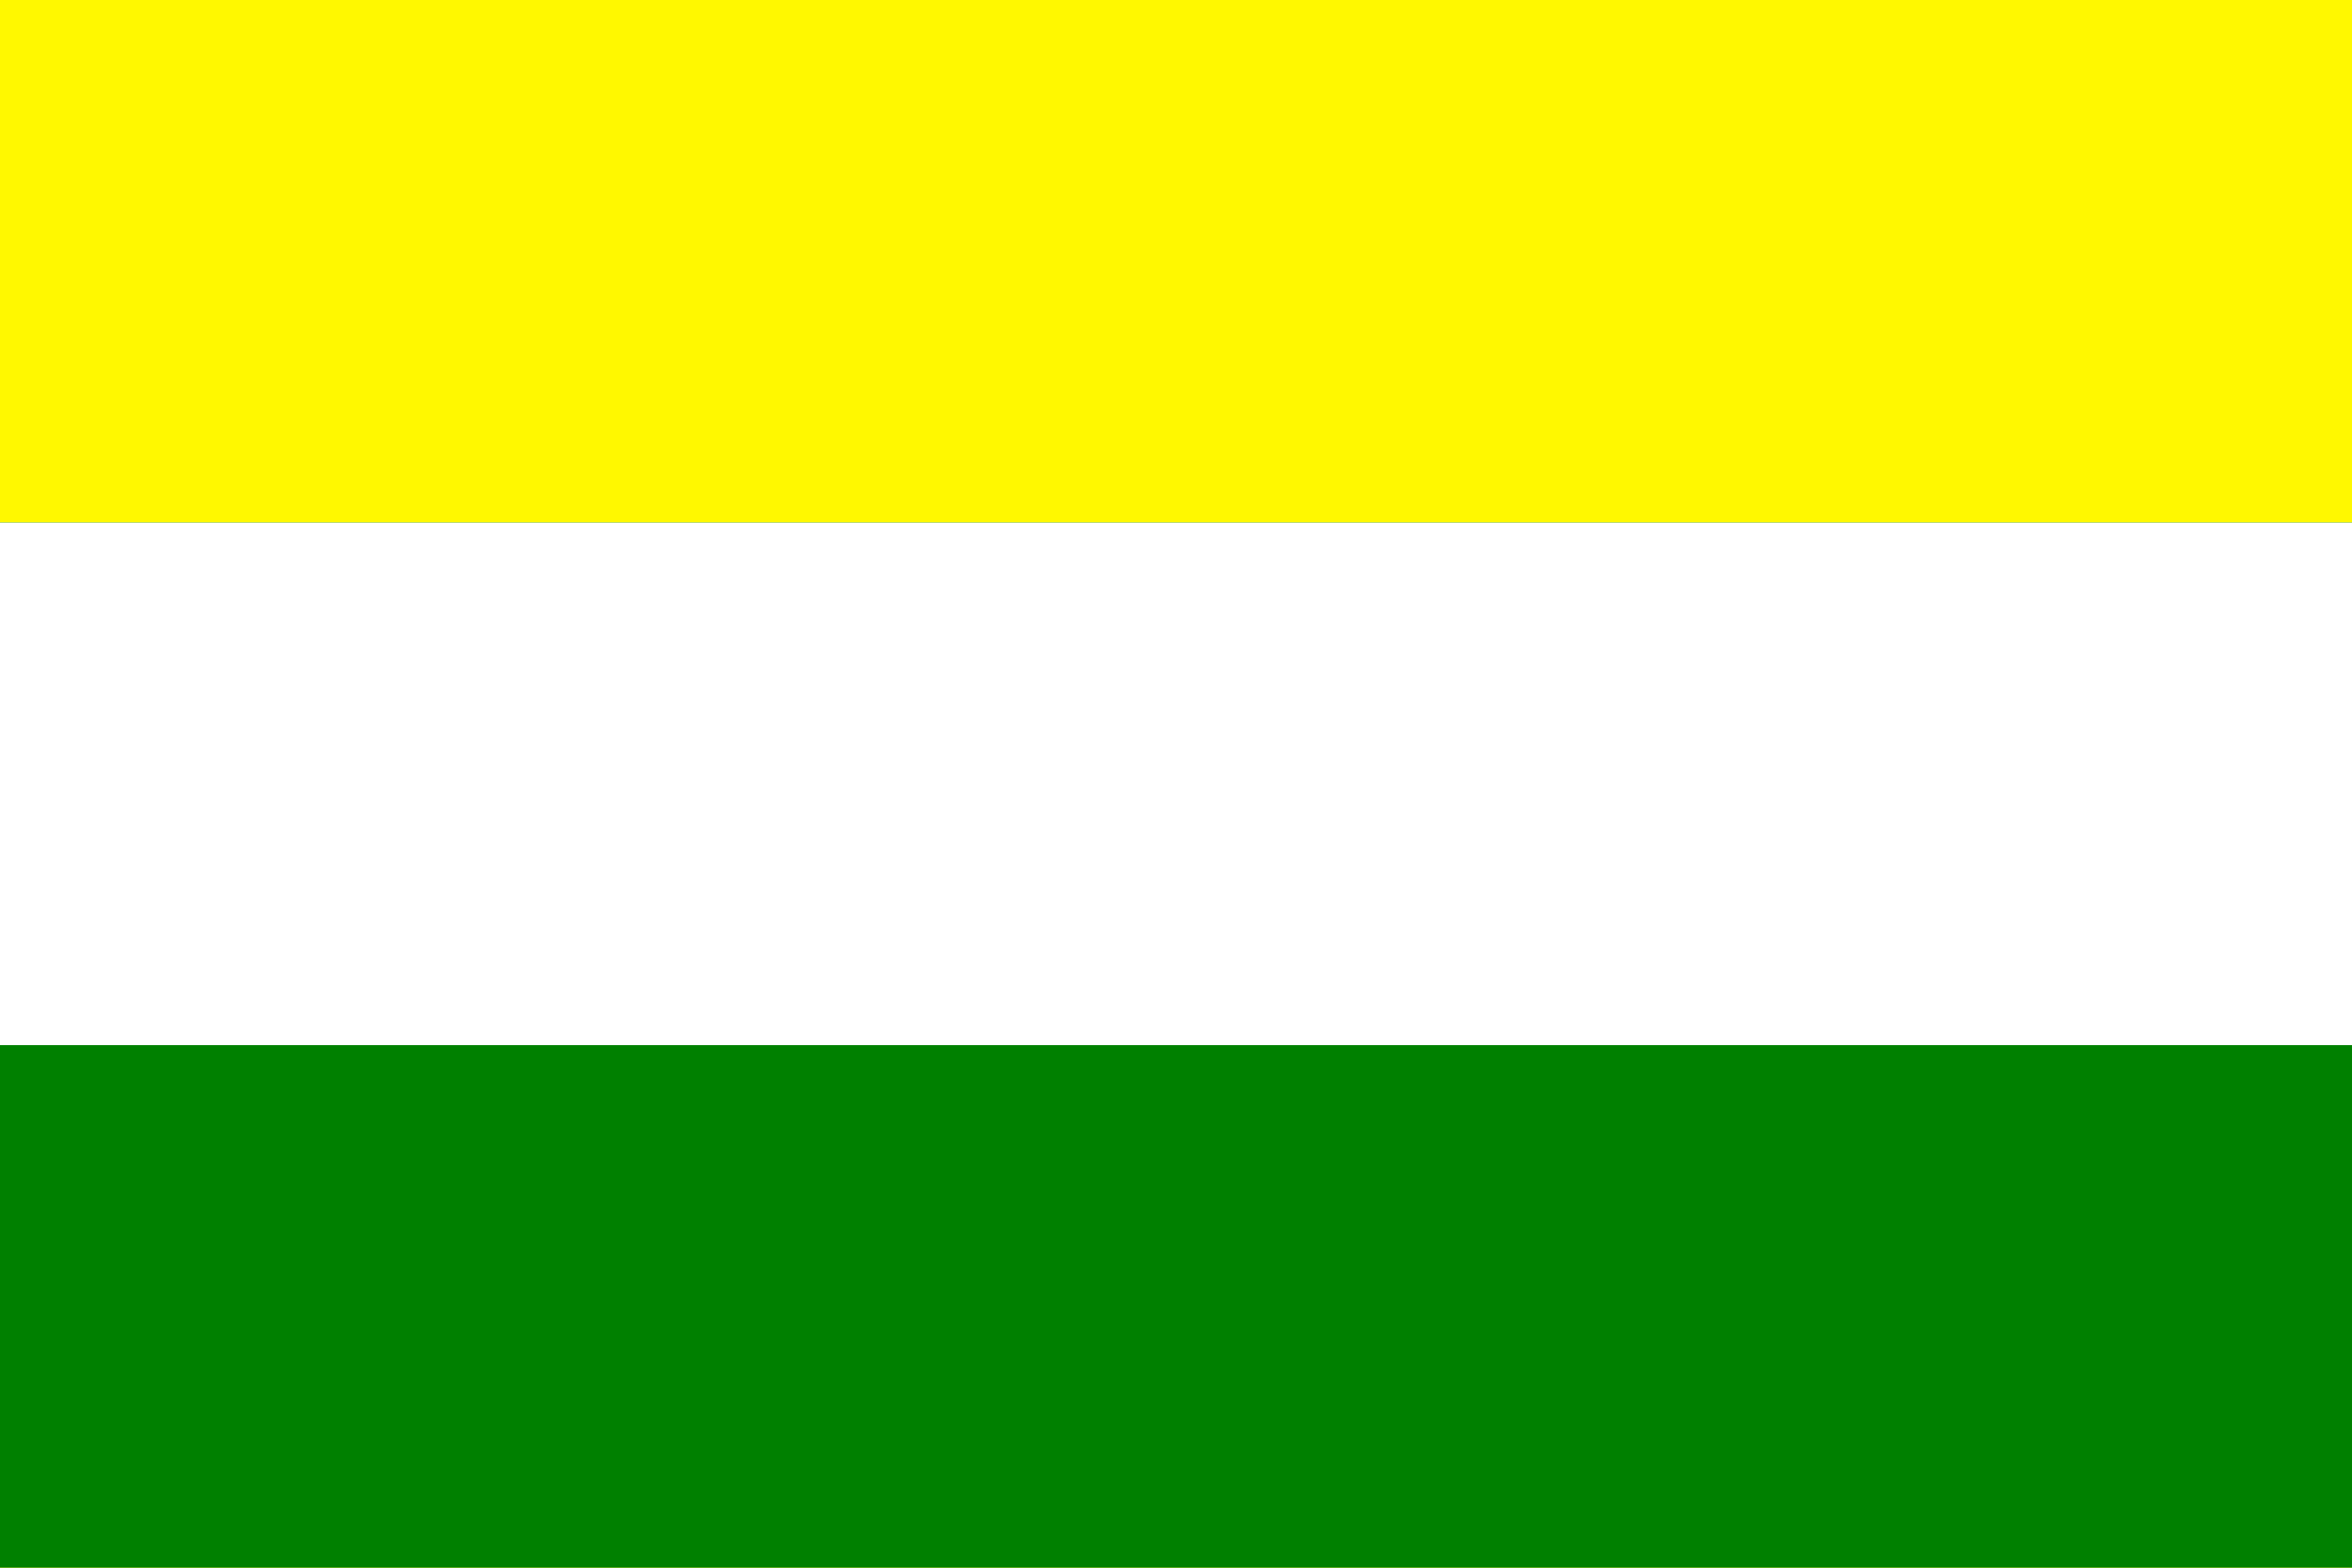
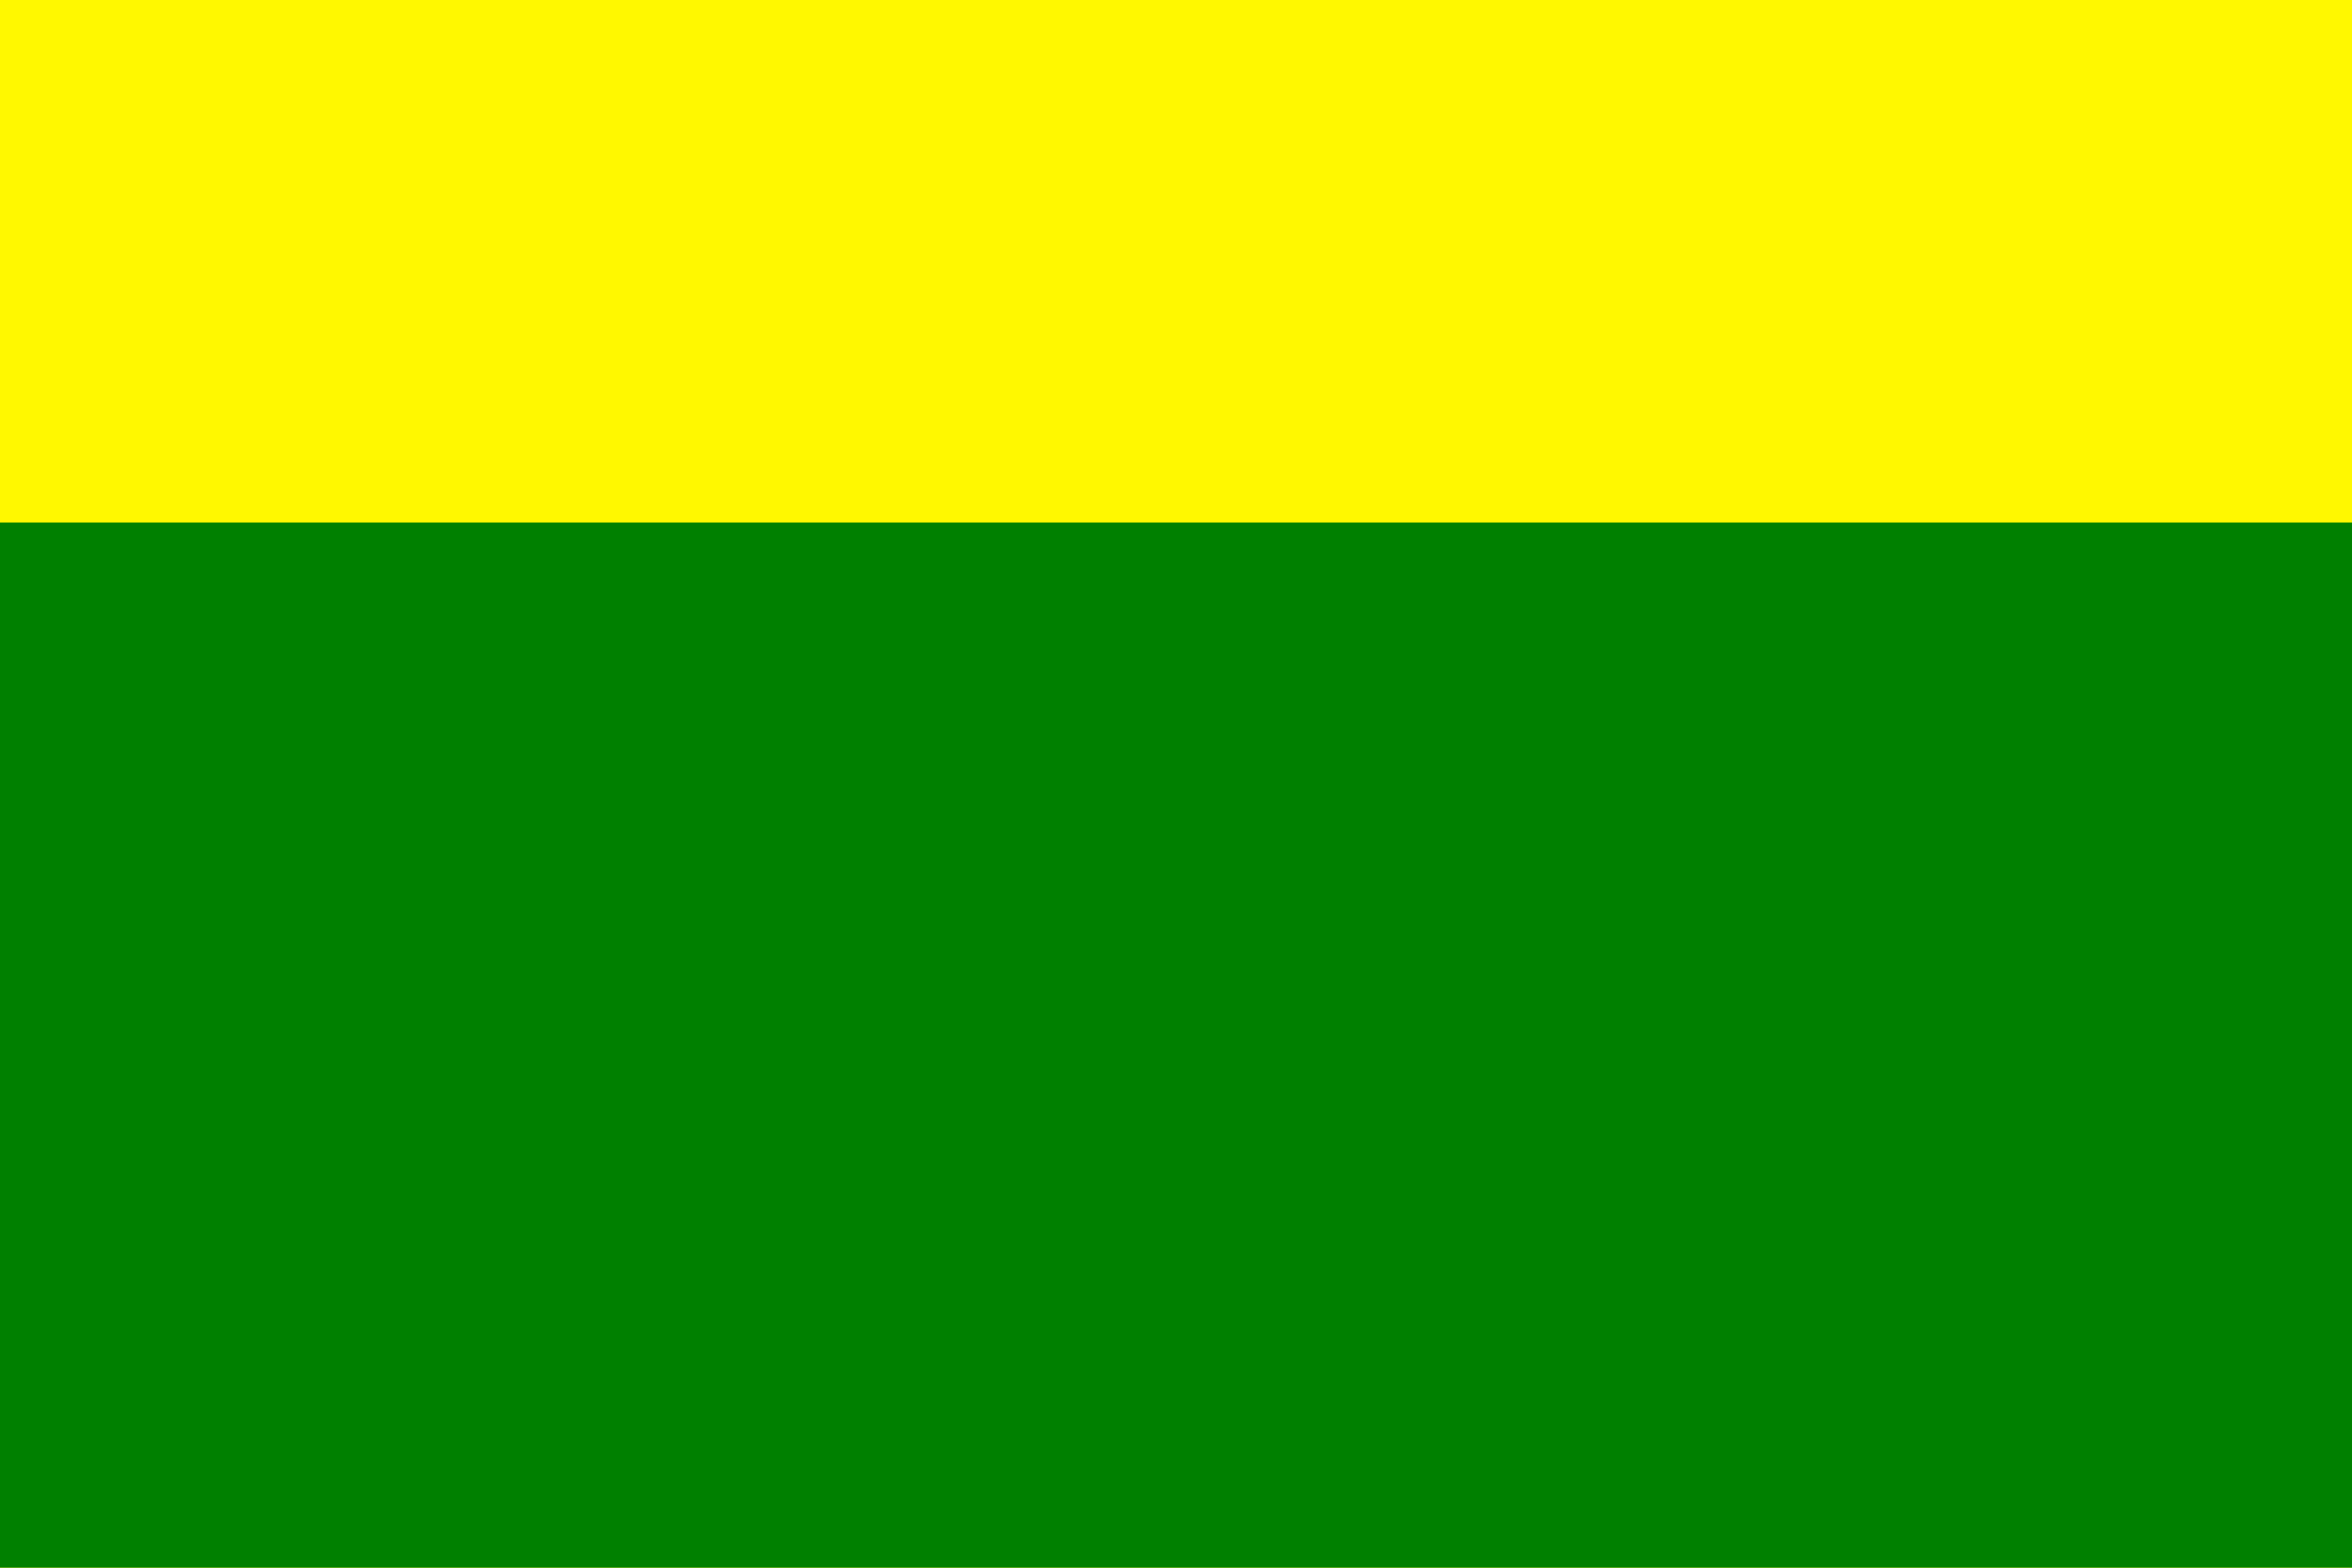
<svg xmlns="http://www.w3.org/2000/svg" width="900" height="600">
  <rect width="900" height="600" fill="#FFF800" />
  <rect width="900" height="400" y="200" fill="#008000" />
-   <rect width="900" height="200" y="200" fill="#FFF" />
</svg>